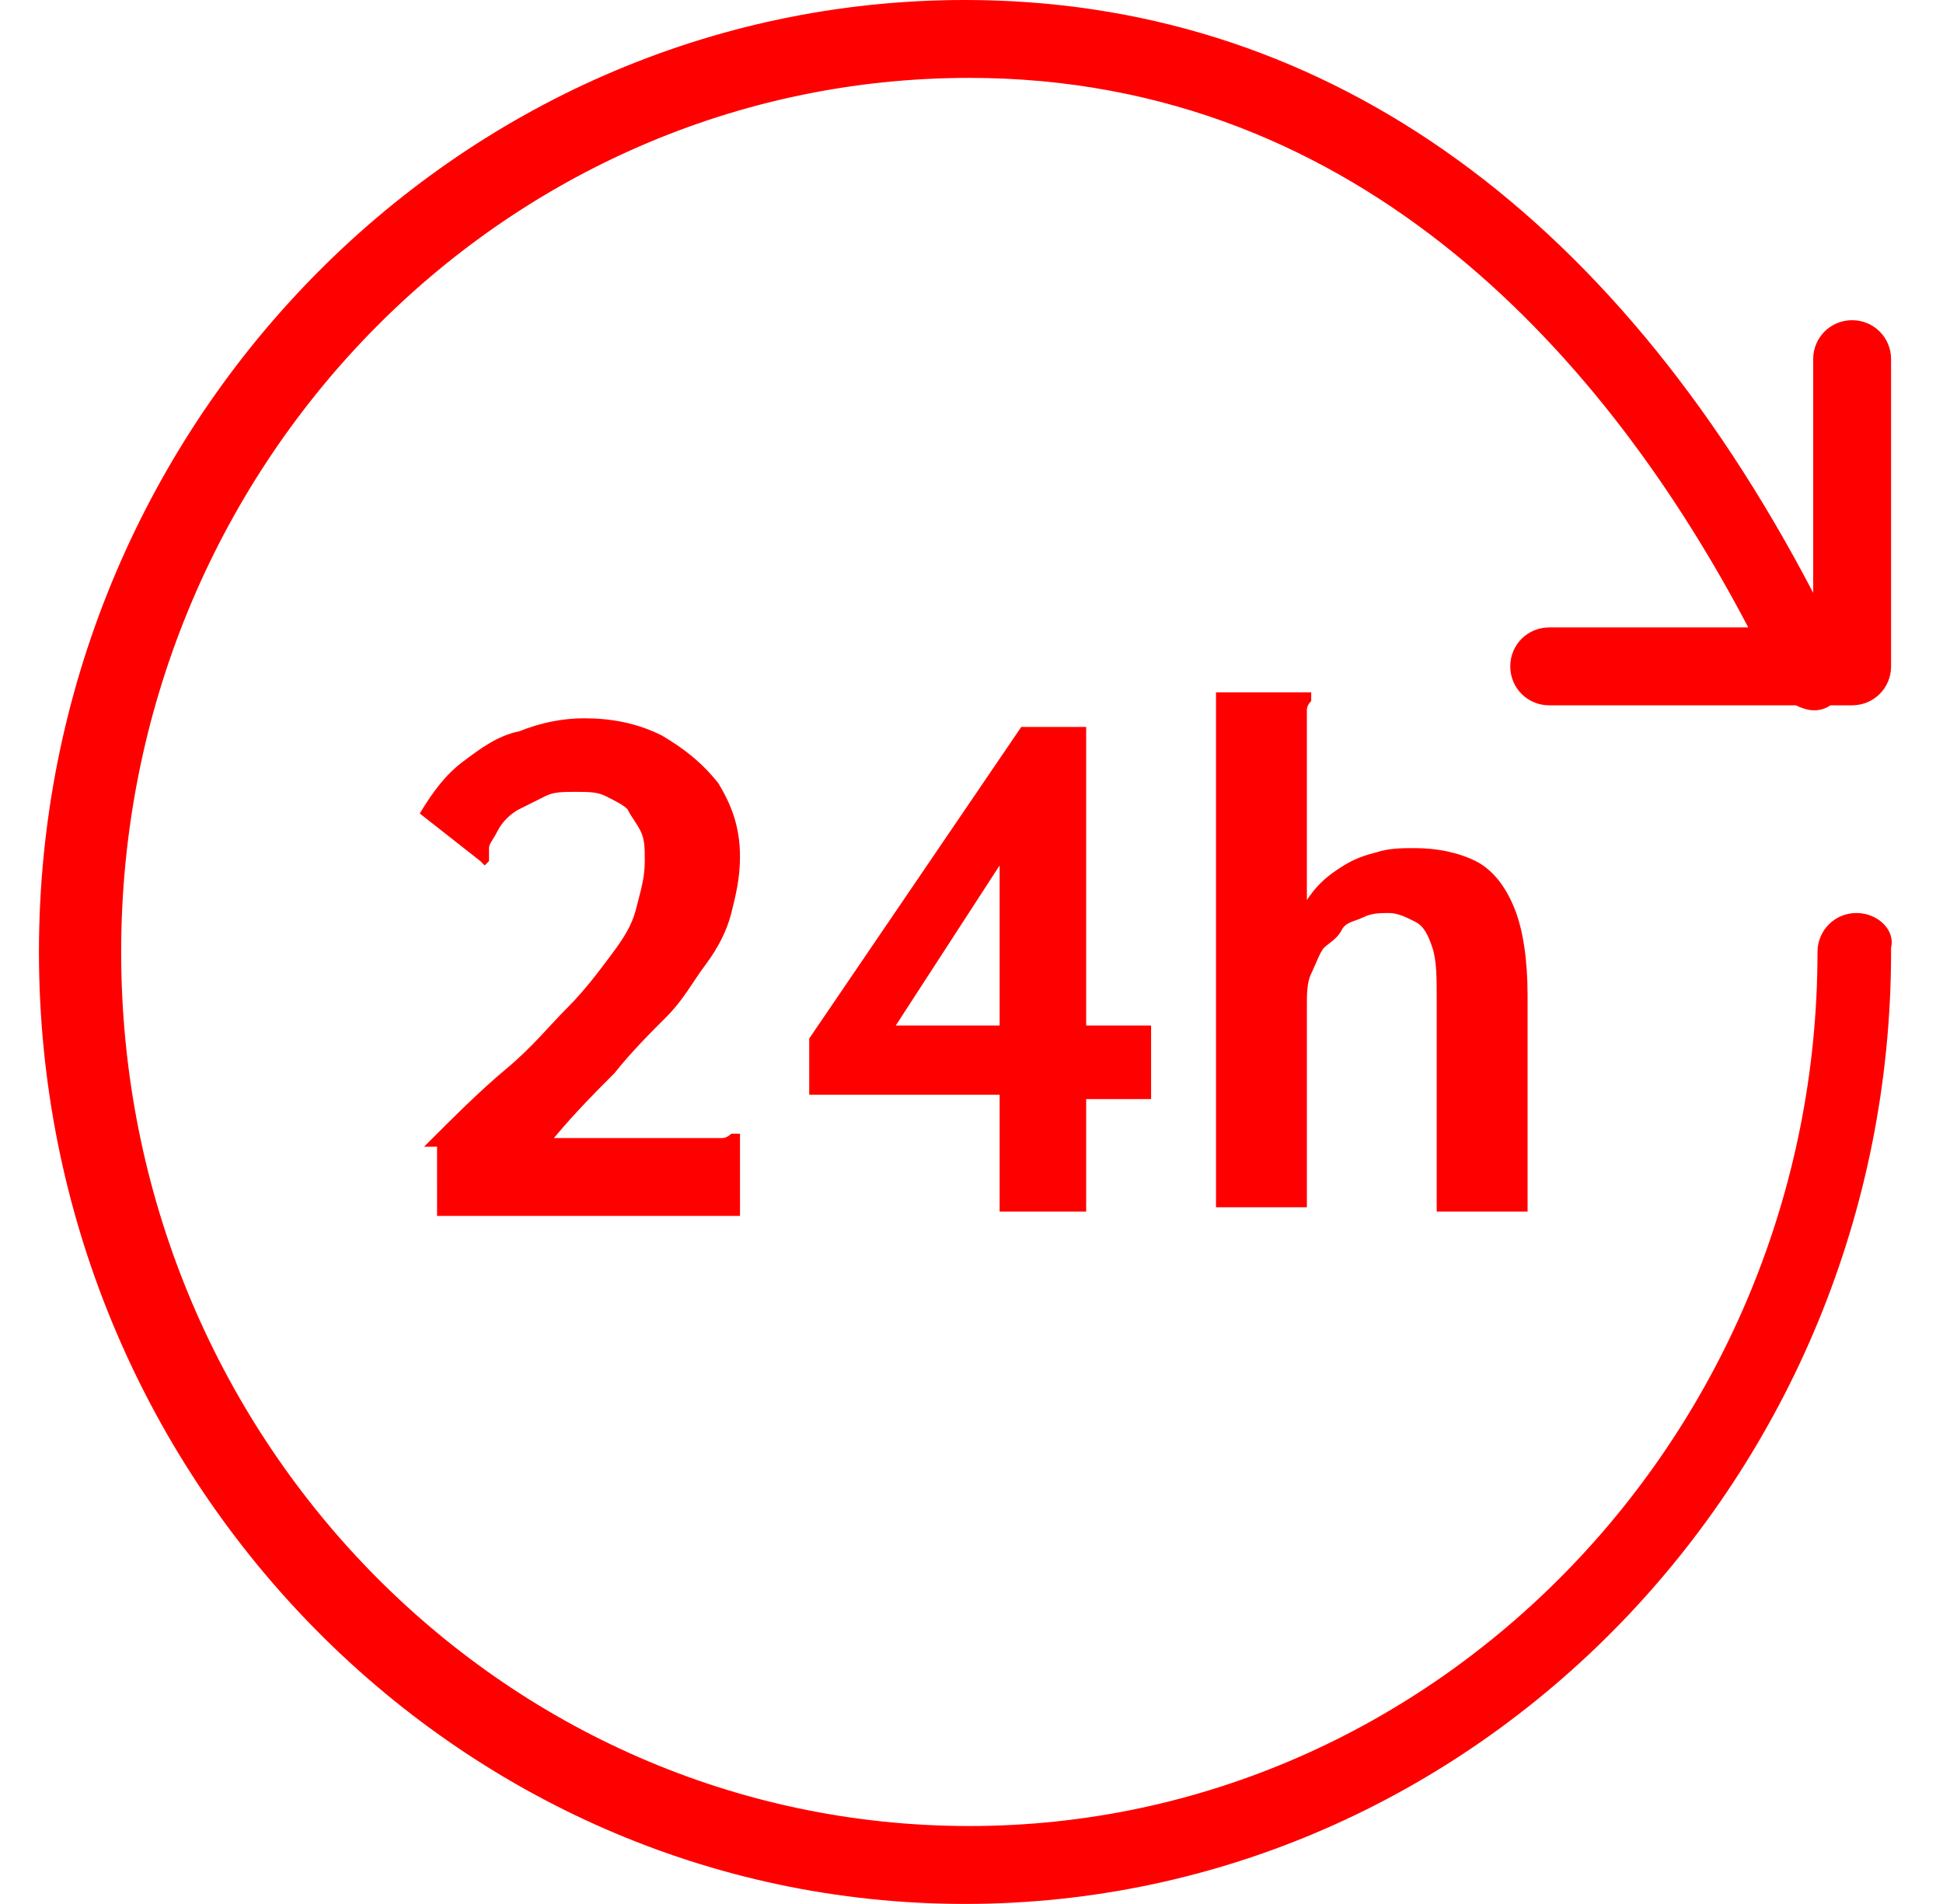
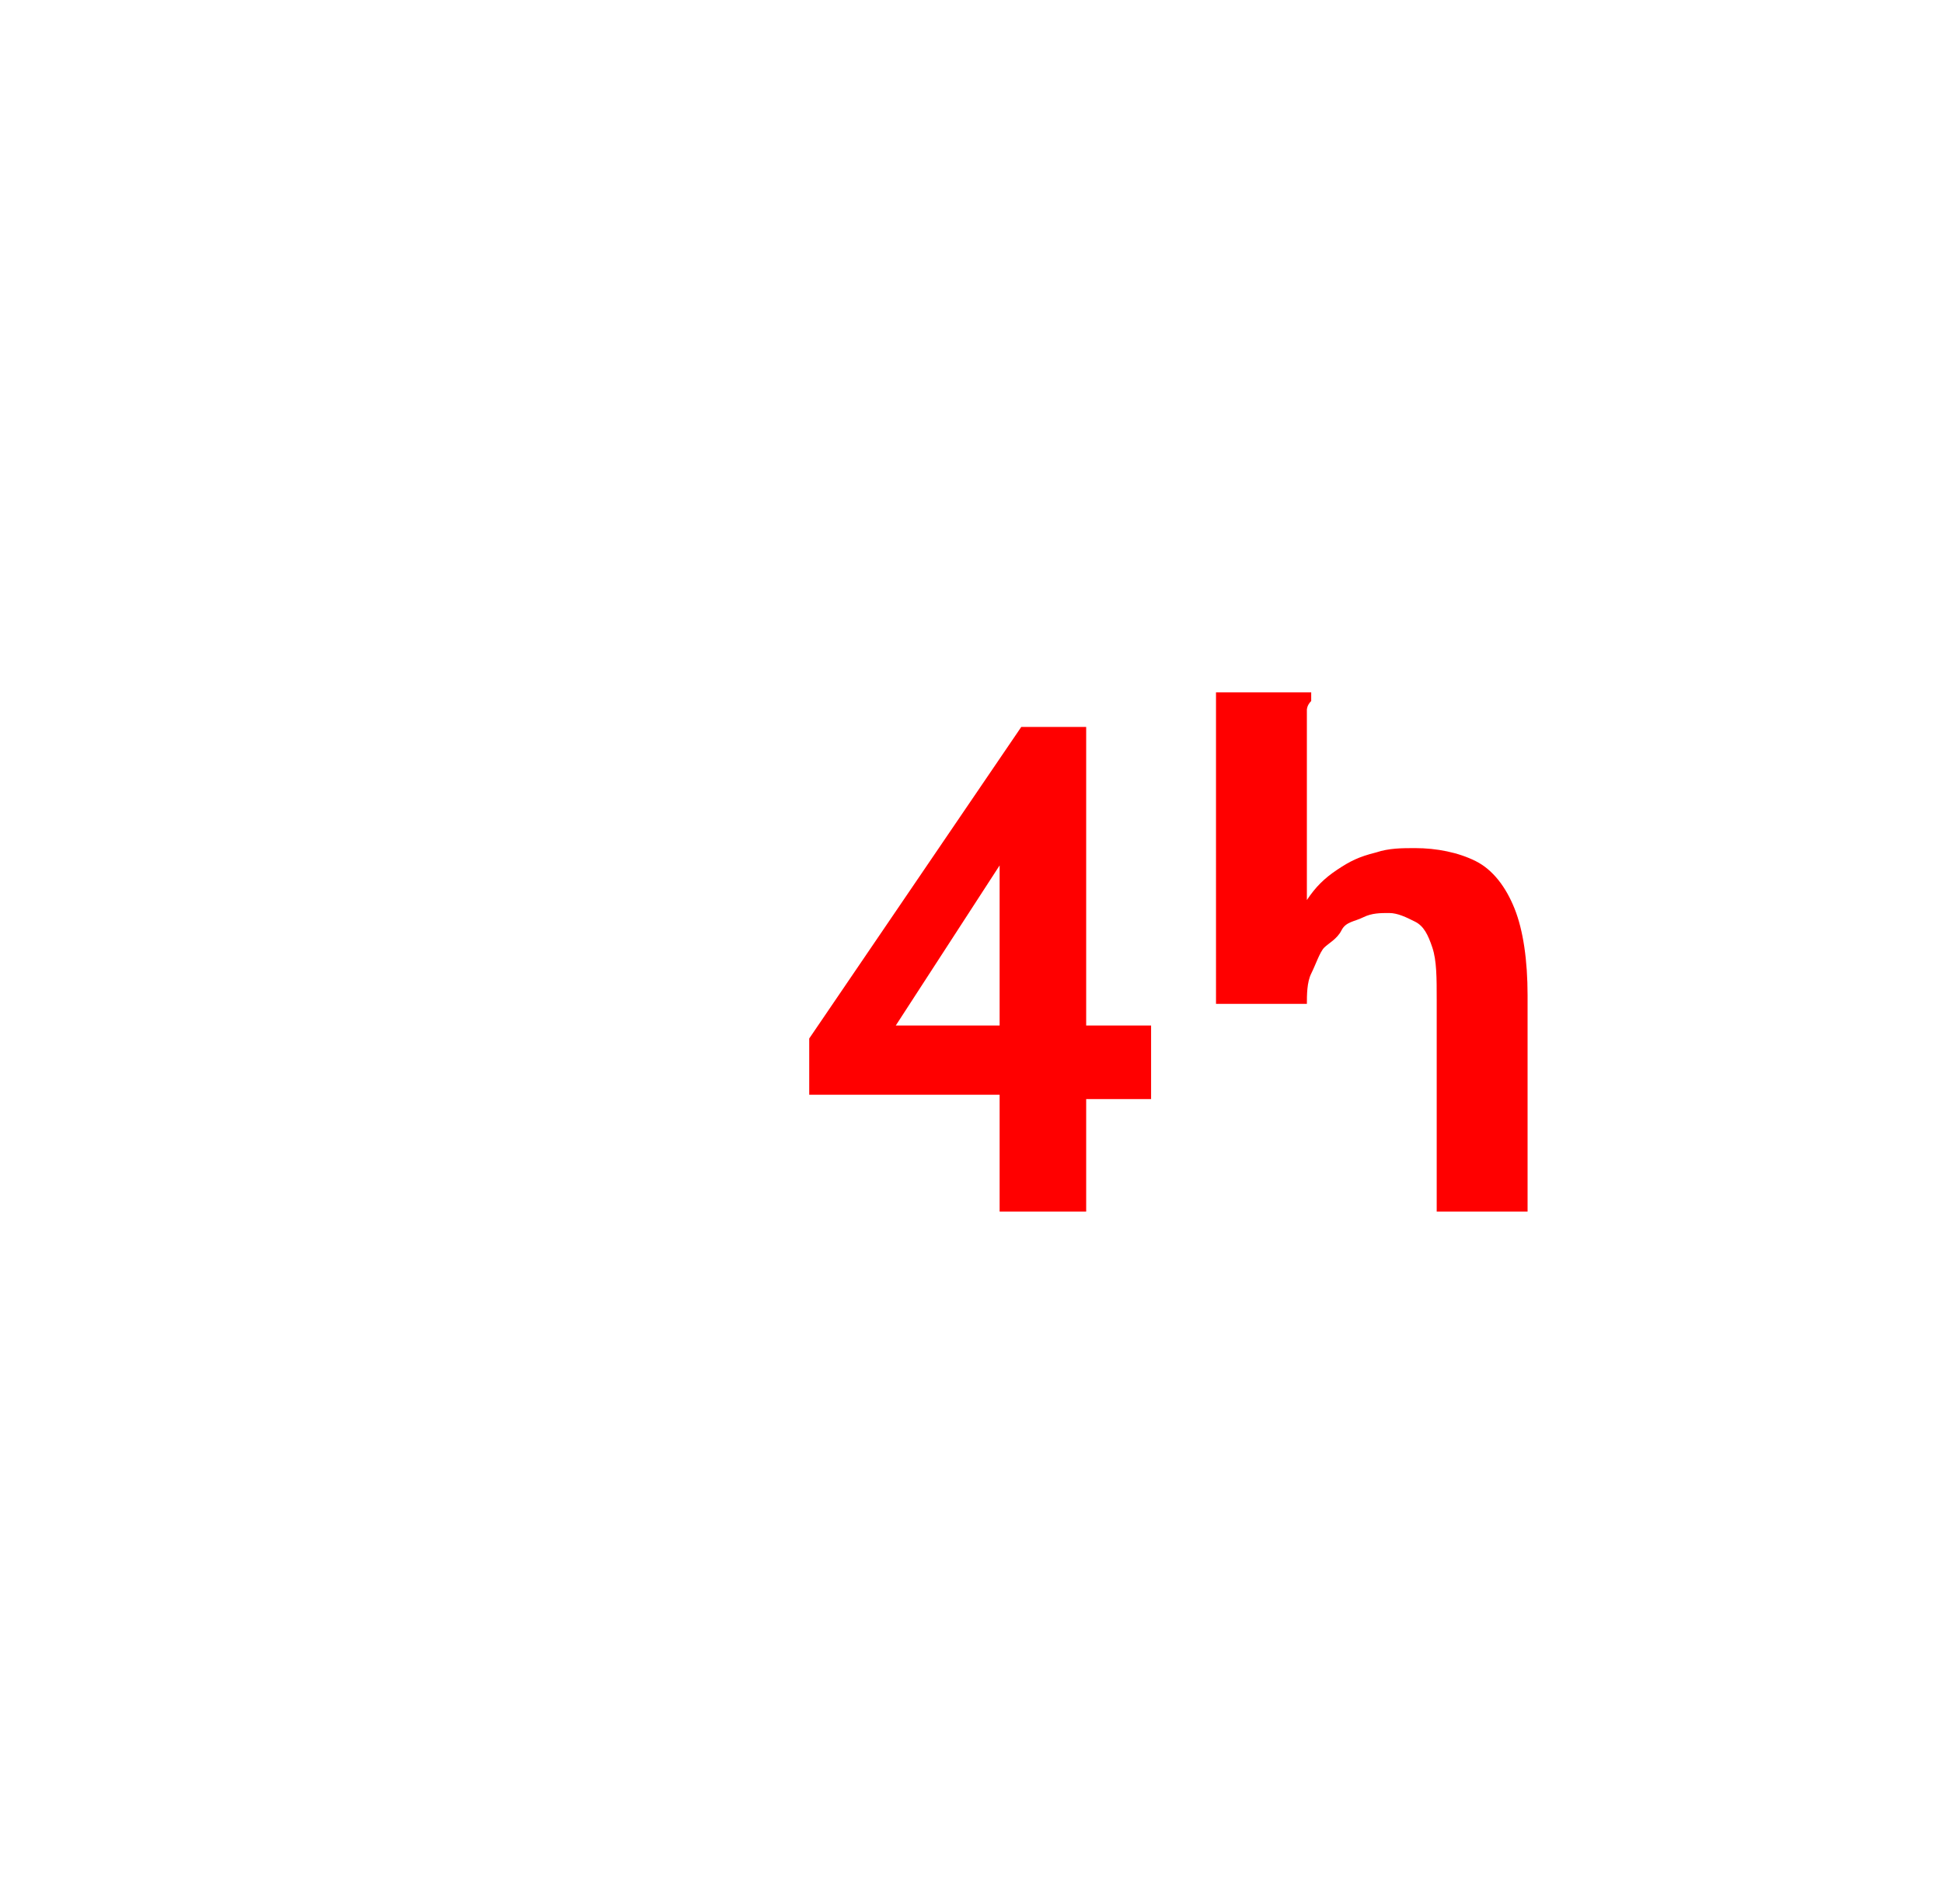
<svg xmlns="http://www.w3.org/2000/svg" version="1.1" id="Ebene_1" x="0px" y="0px" viewBox="0 0 44.9 44" style="enable-background:new 0 0 44.9 44;" xml:space="preserve">
  <style type="text/css">
	.st0{fill:#FF0000;}
	.st1{enable-background:new    ;}
</style>
  <g id="_24h" transform="translate(-953 -1246)">
-     <path class="st0" d="M995.9,1267.1c-0.5,0-0.9,0.4-0.9,0.9c0,11.1-8.8,20.2-19.6,20.2s-19.6-9-19.6-20.2s8.8-20.2,19.6-20.2   c9.1,0,14.8,6.6,18,12.7h-4.6c-0.5,0-0.9,0.4-0.9,0.9c0,0.5,0.4,0.9,0.9,0.9h5.7c0.2,0.1,0.5,0.2,0.8,0c0,0,0,0,0,0h0.5   c0.5,0,0.9-0.4,0.9-0.9v-7.1c0-0.5-0.4-0.9-0.9-0.9c-0.5,0-0.9,0.4-0.9,0.9v5.4c-4.7-9-11.5-13.7-19.6-13.7   c-11.8,0-21.4,9.9-21.4,22s9.6,22,21.4,22c11.8,0,21.4-9.9,21.4-22c0,0,0,0,0-0.1C996.8,1267.5,996.4,1267.1,995.9,1267.1z" />
    <g class="st1">
-       <path class="st0" d="M962.8,1272.5c0.7-0.7,1.3-1.3,1.9-1.8s1-1,1.4-1.4c0.4-0.4,0.7-0.8,1-1.2c0.3-0.4,0.5-0.7,0.6-1.1    s0.2-0.7,0.2-1.1c0-0.3,0-0.5-0.1-0.7c-0.1-0.2-0.2-0.3-0.3-0.5c-0.1-0.1-0.3-0.2-0.5-0.3s-0.4-0.1-0.7-0.1s-0.5,0-0.7,0.1    c-0.2,0.1-0.4,0.2-0.6,0.3c-0.2,0.1-0.4,0.3-0.5,0.5c-0.1,0.2-0.2,0.3-0.2,0.4c0,0.1,0,0.2,0,0.3l-0.1,0.1l-0.1-0.1l-1.4-1.1    c0.3-0.5,0.6-0.9,1-1.2c0.4-0.3,0.8-0.6,1.3-0.7c0.5-0.2,1-0.3,1.5-0.3c0.6,0,1.2,0.1,1.8,0.4c0.5,0.3,0.9,0.6,1.3,1.1    c0.3,0.5,0.5,1,0.5,1.7c0,0.5-0.1,0.9-0.2,1.3c-0.1,0.4-0.3,0.8-0.6,1.2s-0.5,0.8-0.9,1.2c-0.4,0.4-0.8,0.8-1.2,1.3    c-0.4,0.4-0.9,0.9-1.4,1.5h3.5c0.2,0,0.3,0,0.4,0c0.1,0,0.2-0.1,0.2-0.1h0.2v0.2v1.7h-7V1272.5z" />
      <path class="st0" d="M976.1,1274v-2.7h-4.4v-1.3l4.9-7.2h1.5v6.9h1.5v1.7h-1.5v2.6H976.1z M973.7,1269.7h2.4v-3.7L973.7,1269.7z" />
-       <path class="st0" d="M981.1,1262h2h0.2v0.2c-0.1,0.1-0.1,0.2-0.1,0.2c0,0.1,0,0.2,0,0.4v4c0.2-0.3,0.4-0.5,0.7-0.7    s0.5-0.3,0.9-0.4c0.3-0.1,0.6-0.1,0.9-0.1c0.5,0,1,0.1,1.4,0.3c0.4,0.2,0.7,0.6,0.9,1.1c0.2,0.5,0.3,1.2,0.3,2v5h-2.1v-4.9    c0-0.5,0-0.9-0.1-1.2c-0.1-0.3-0.2-0.5-0.4-0.6s-0.4-0.2-0.6-0.2c-0.2,0-0.4,0-0.6,0.1c-0.2,0.1-0.4,0.1-0.5,0.3s-0.3,0.3-0.4,0.4    s-0.2,0.4-0.3,0.6c-0.1,0.2-0.1,0.5-0.1,0.7v4.7h-2.1V1262z" />
+       <path class="st0" d="M981.1,1262h2h0.2v0.2c-0.1,0.1-0.1,0.2-0.1,0.2c0,0.1,0,0.2,0,0.4v4c0.2-0.3,0.4-0.5,0.7-0.7    s0.5-0.3,0.9-0.4c0.3-0.1,0.6-0.1,0.9-0.1c0.5,0,1,0.1,1.4,0.3c0.4,0.2,0.7,0.6,0.9,1.1c0.2,0.5,0.3,1.2,0.3,2v5h-2.1v-4.9    c0-0.5,0-0.9-0.1-1.2c-0.1-0.3-0.2-0.5-0.4-0.6s-0.4-0.2-0.6-0.2c-0.2,0-0.4,0-0.6,0.1c-0.2,0.1-0.4,0.1-0.5,0.3s-0.3,0.3-0.4,0.4    s-0.2,0.4-0.3,0.6c-0.1,0.2-0.1,0.5-0.1,0.7h-2.1V1262z" />
    </g>
  </g>
</svg>